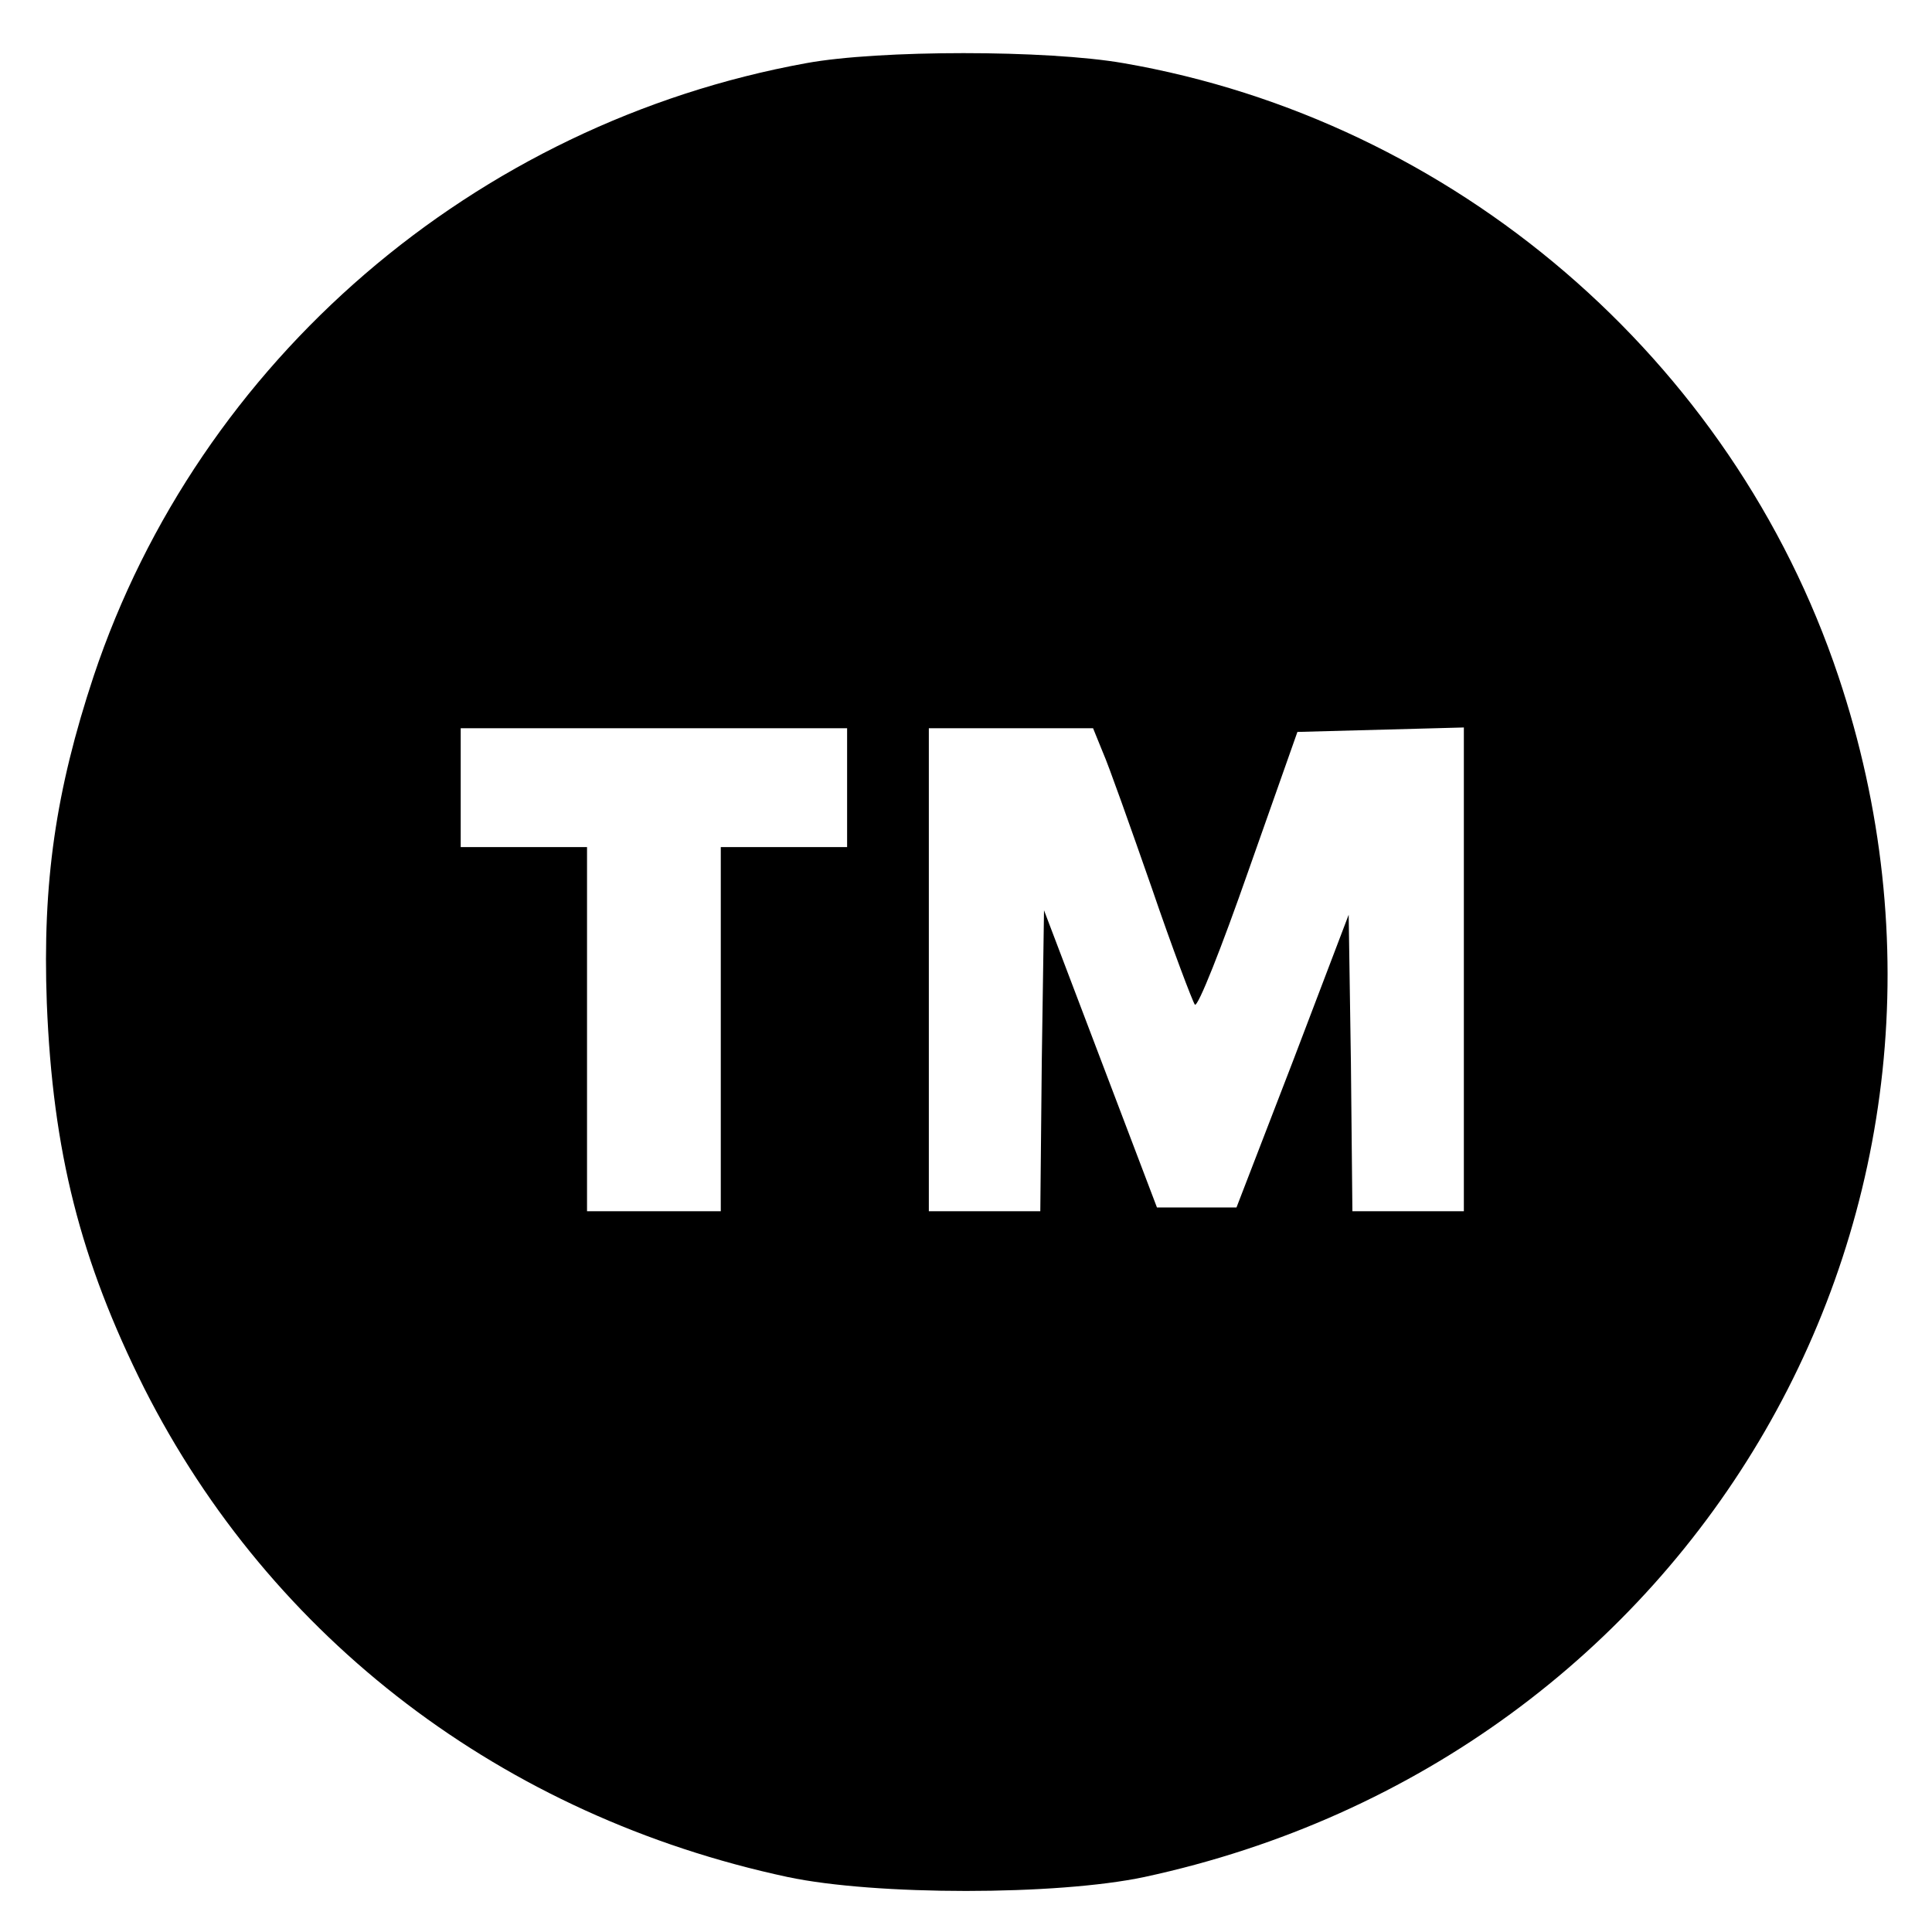
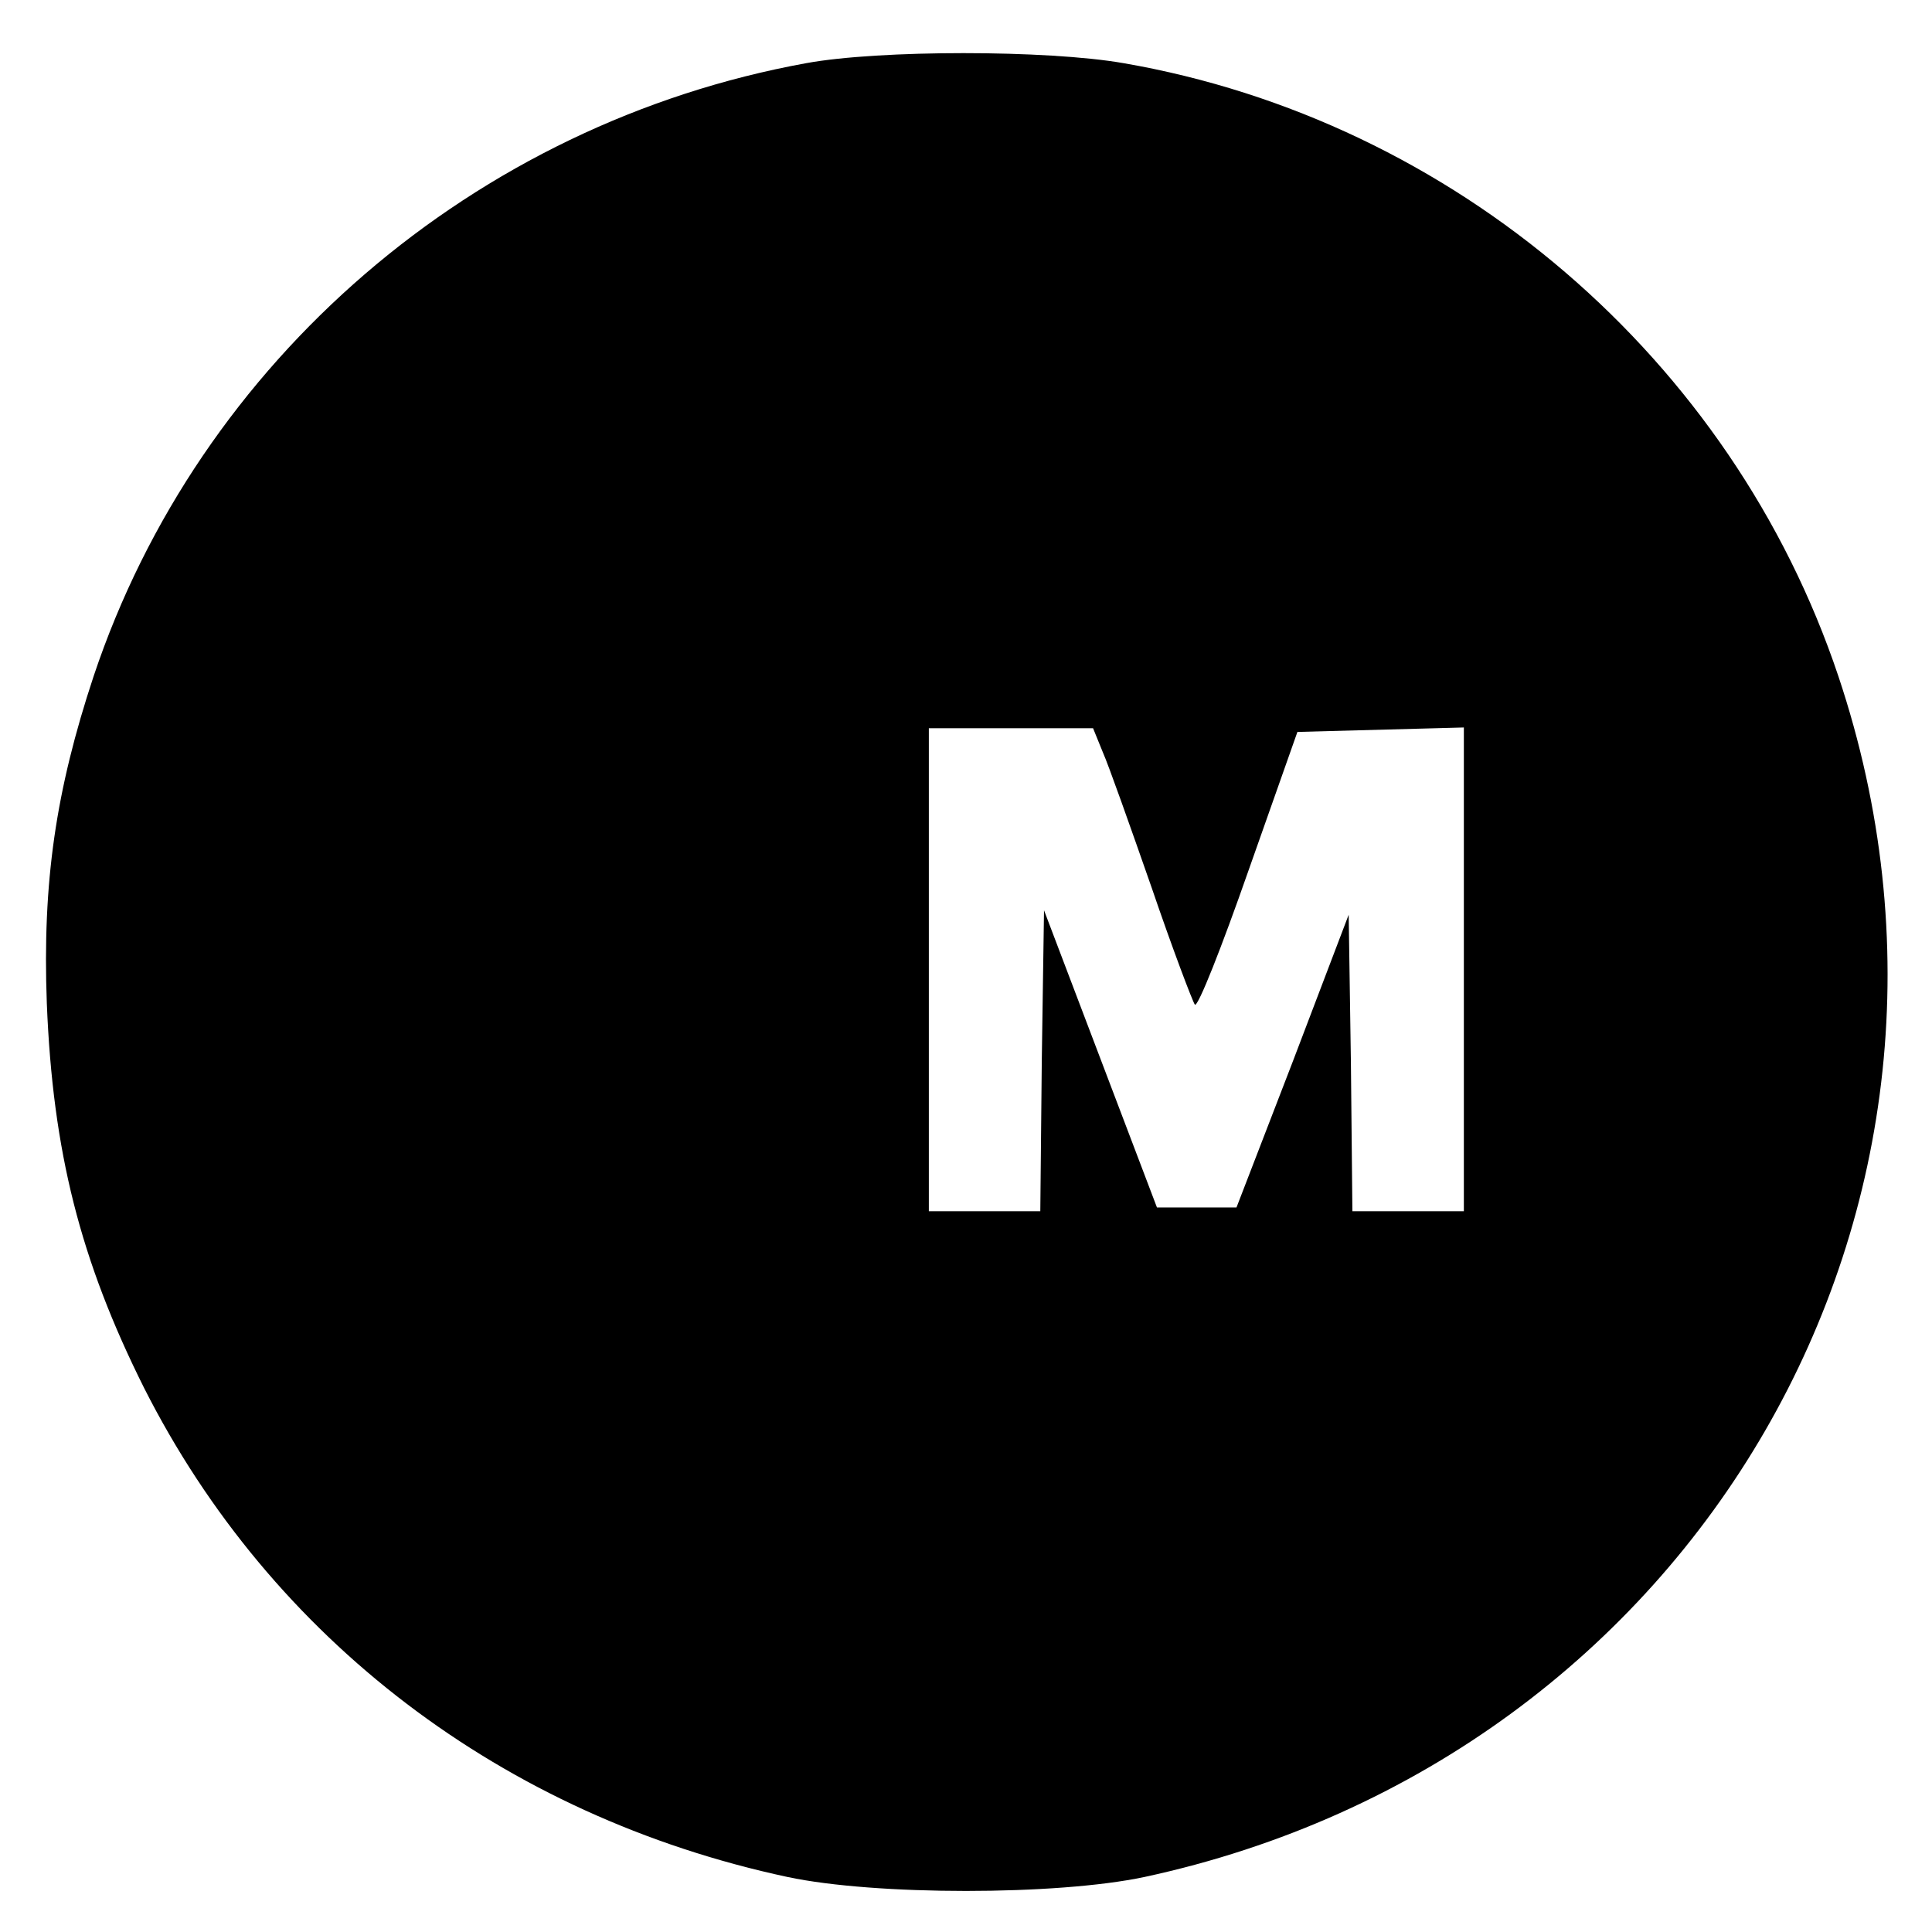
<svg xmlns="http://www.w3.org/2000/svg" version="1.0" width="260pt" height="260pt" viewBox="0 0 260 260" preserveAspectRatio="xMidYMid meet">
  <g transform="translate(0,260) scale(0.1,-0.1)" fill="#000000" stroke="none">
-     <path d="M1085 2515 c-446 -81 -817 -400 -959 -825 -51 -154 -69 -277 -63 -440 8 -200 45 -346 131 -518 171 -338 483 -576 866 -658 118 -25 362 -25 480 0 743 160 1173 902 934 1616 -143 427 -517 748 -962 825 -103 18 -329 18 -427 0z m55 -975 l0 -80 -85 0 -85 0 0 -245 0 -245 -90 0 -90 0 0 245 0 245 -85 0 -85 0 0 80 0 80 260 0 260 0 0 -80z m344 48 c8 -18 37 -100 66 -183 28 -82 55 -153 58 -157 4 -4 36 77 72 180 l66 187 112 3 112 3 0 -326 0 -325 -75 0 -75 0 -2 200 -3 199 -75 -197 -76 -197 -53 0 -54 0 -76 200 -76 200 -3 -202 -2 -203 -75 0 -75 0 0 325 0 325 111 0 110 0 13 -32z" />
+     <path d="M1085 2515 c-446 -81 -817 -400 -959 -825 -51 -154 -69 -277 -63 -440 8 -200 45 -346 131 -518 171 -338 483 -576 866 -658 118 -25 362 -25 480 0 743 160 1173 902 934 1616 -143 427 -517 748 -962 825 -103 18 -329 18 -427 0z m55 -975 z m344 48 c8 -18 37 -100 66 -183 28 -82 55 -153 58 -157 4 -4 36 77 72 180 l66 187 112 3 112 3 0 -326 0 -325 -75 0 -75 0 -2 200 -3 199 -75 -197 -76 -197 -53 0 -54 0 -76 200 -76 200 -3 -202 -2 -203 -75 0 -75 0 0 325 0 325 111 0 110 0 13 -32z" />
  </g>
</svg>